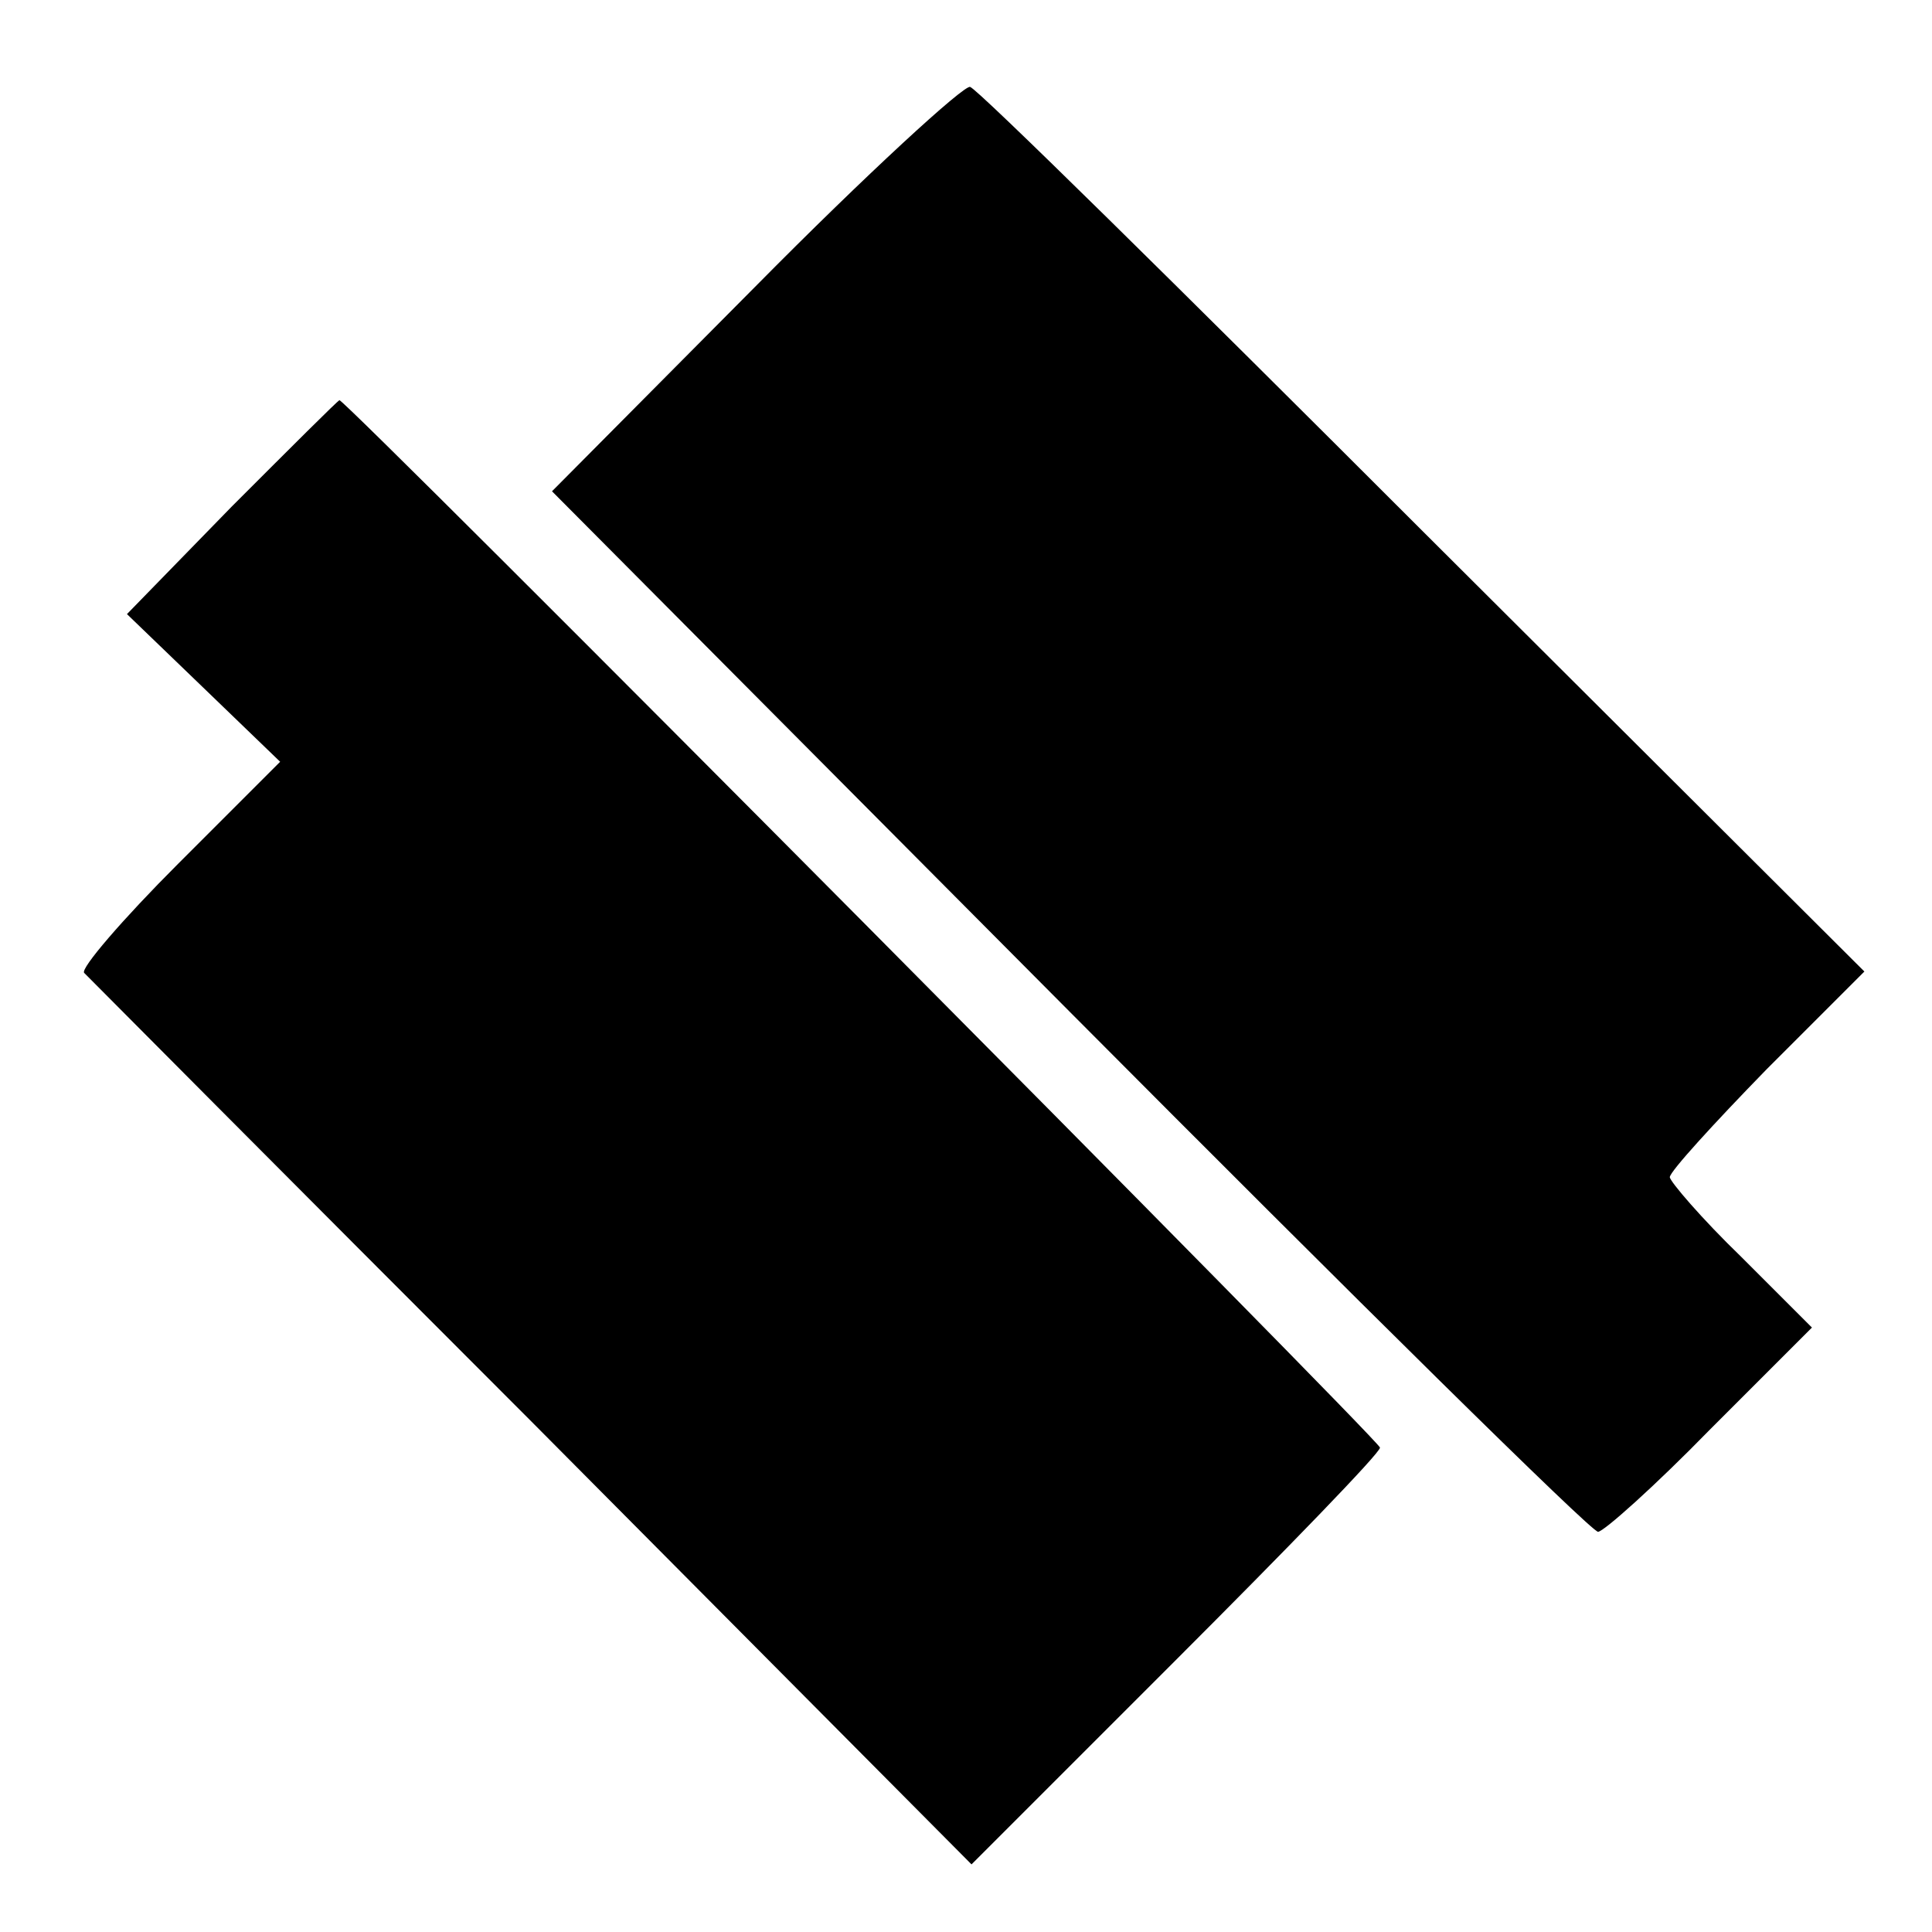
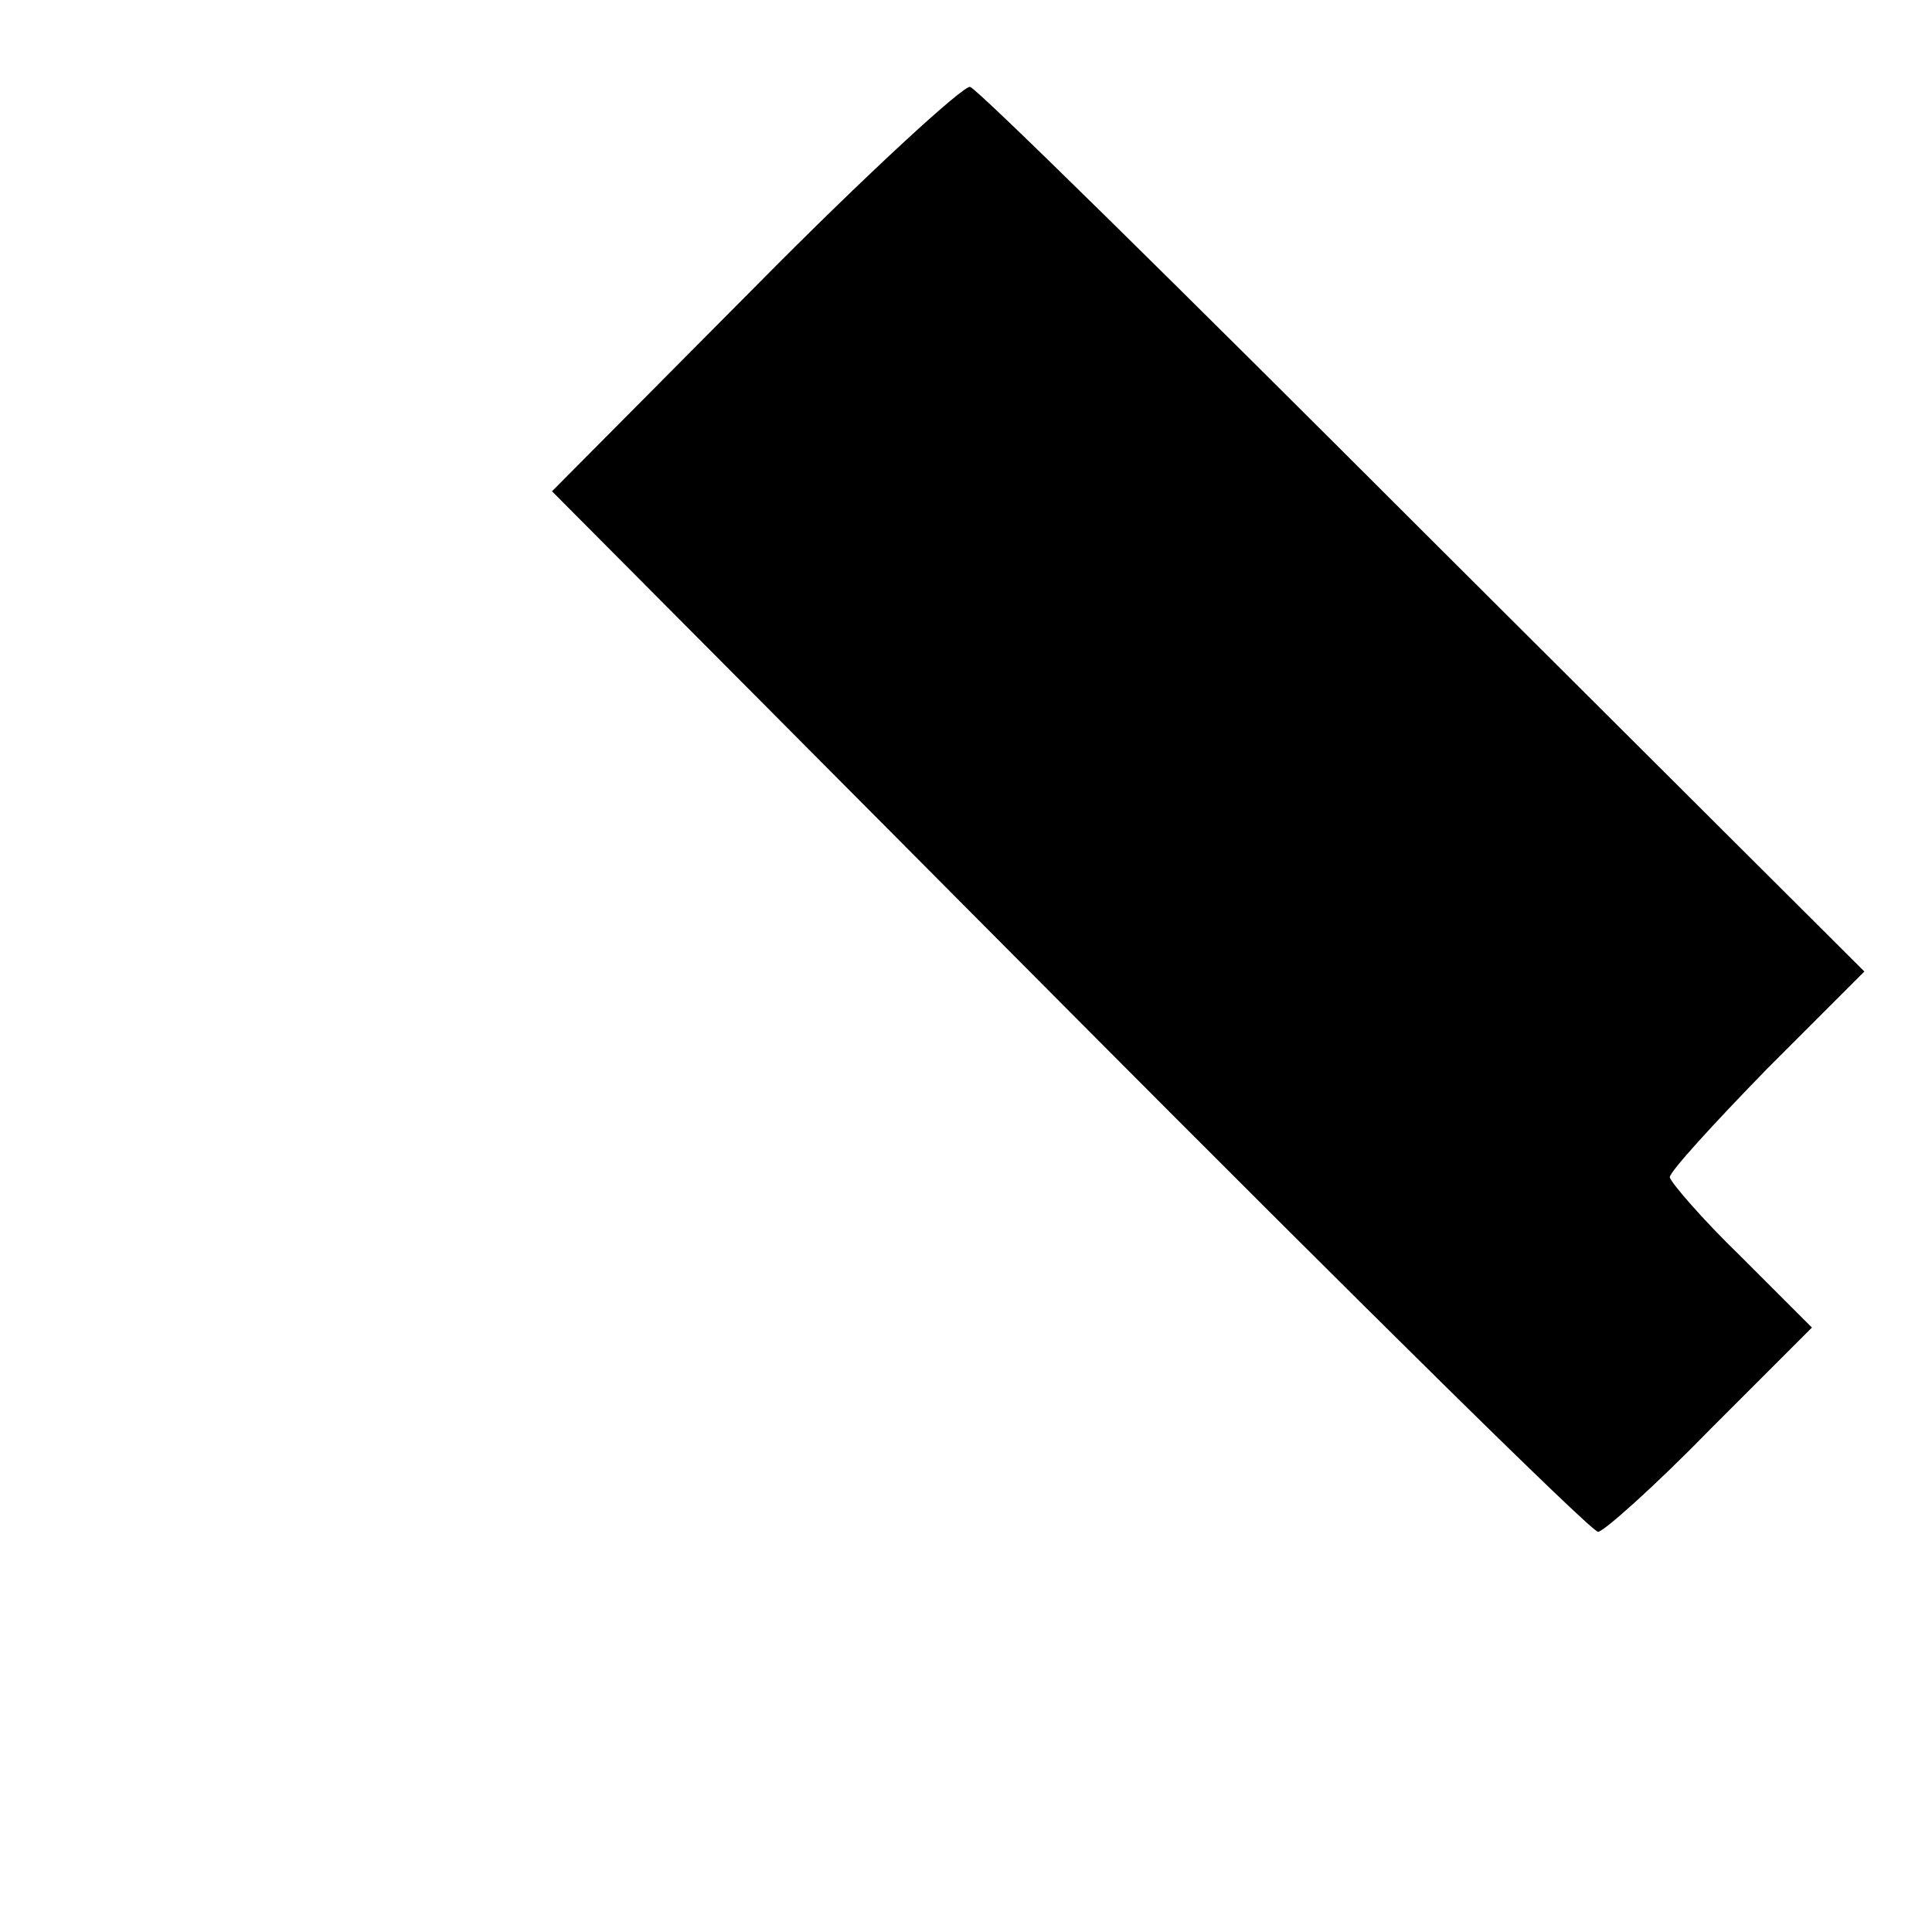
<svg xmlns="http://www.w3.org/2000/svg" version="1.0" width="140pt" height="140pt" viewBox="0 0 140 140" preserveAspectRatio="xMidYMid meet">
  <g transform="translate(0,140) scale(0.1,-0.1)" fill="#000000" stroke="none">
    <path d="M547 1192 l-147 -148 375 -377 c206 -207 378 -377 383 -377 4 0 41 33 81 74 l74 74 -51 51 c-29 28 -52 55 -52 58 0 4 32 39 70 78 l71 71 -320 319 c-176 176 -323 321 -328 322 -4 2 -75 -63 -156 -145z" />
-     <path d="M168 1033 l-76 -78 55 -53 56 -54 -74 -74 c-40 -40 -71 -76 -68 -79 2 -2 148 -149 324 -325 l319 -321 148 148 c81 81 148 150 148 154 0 5 -749 759 -754 759 -1 0 -36 -35 -78 -77z" />
  </g>
</svg>